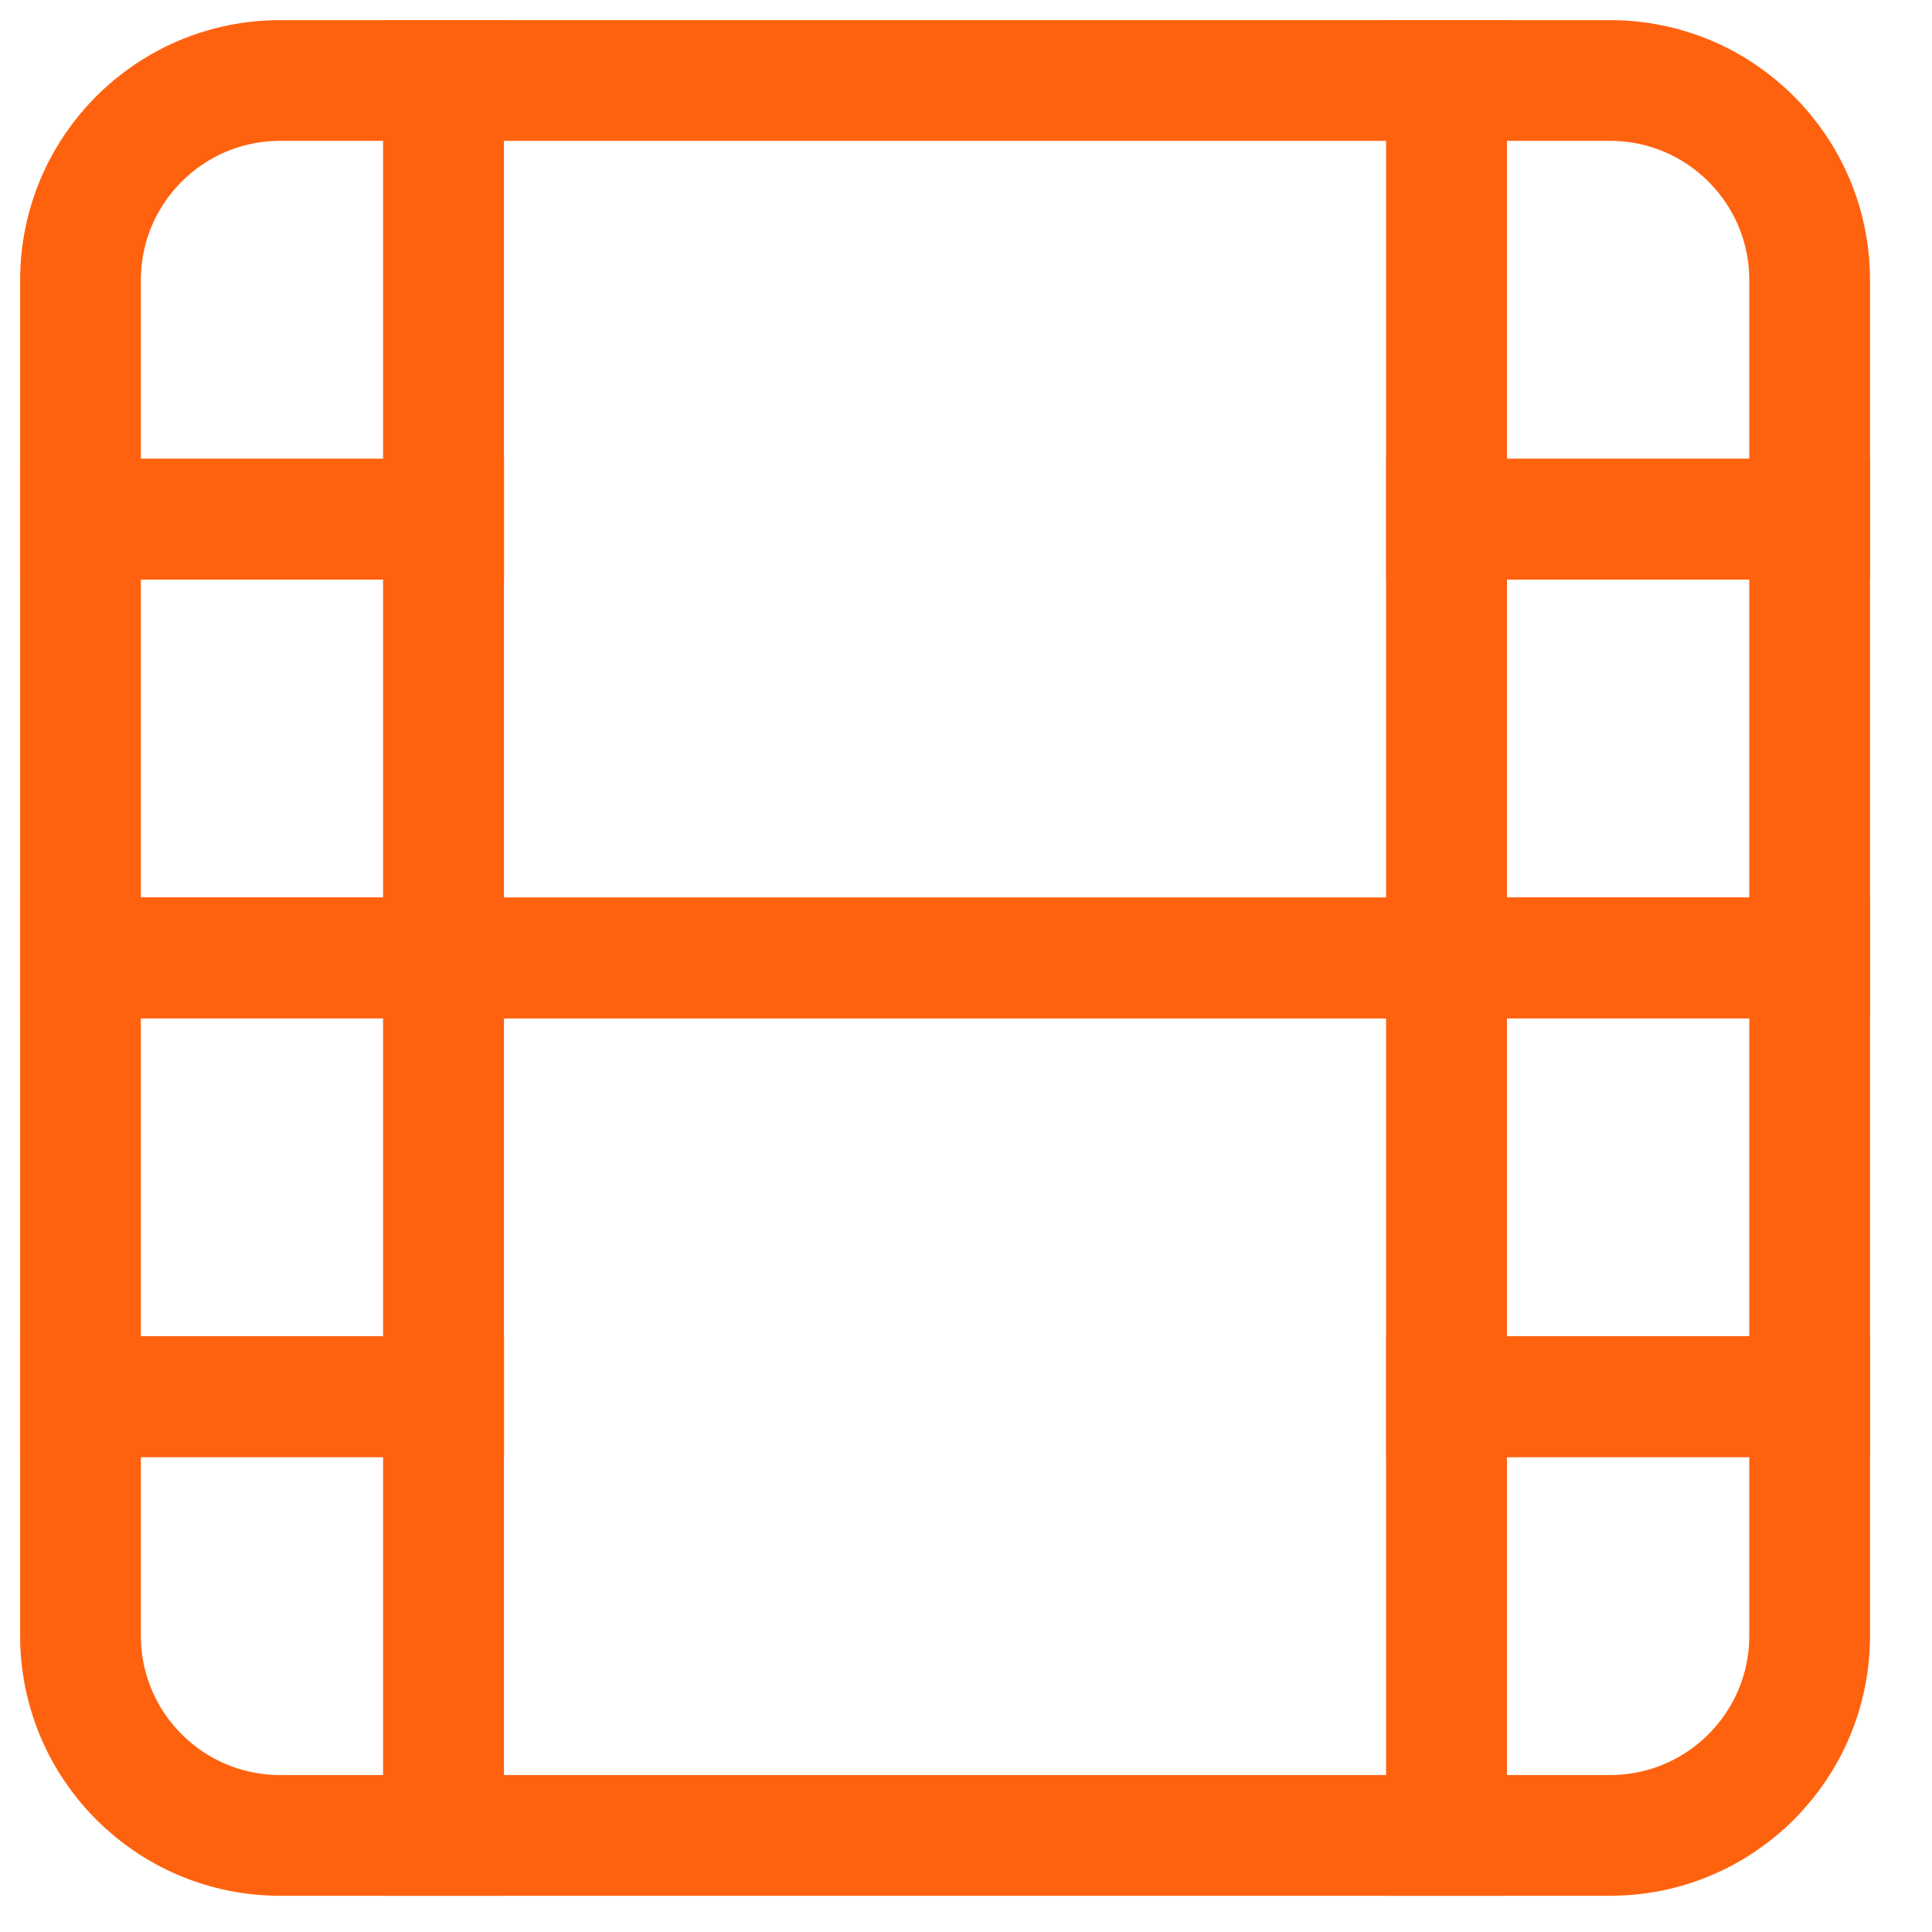
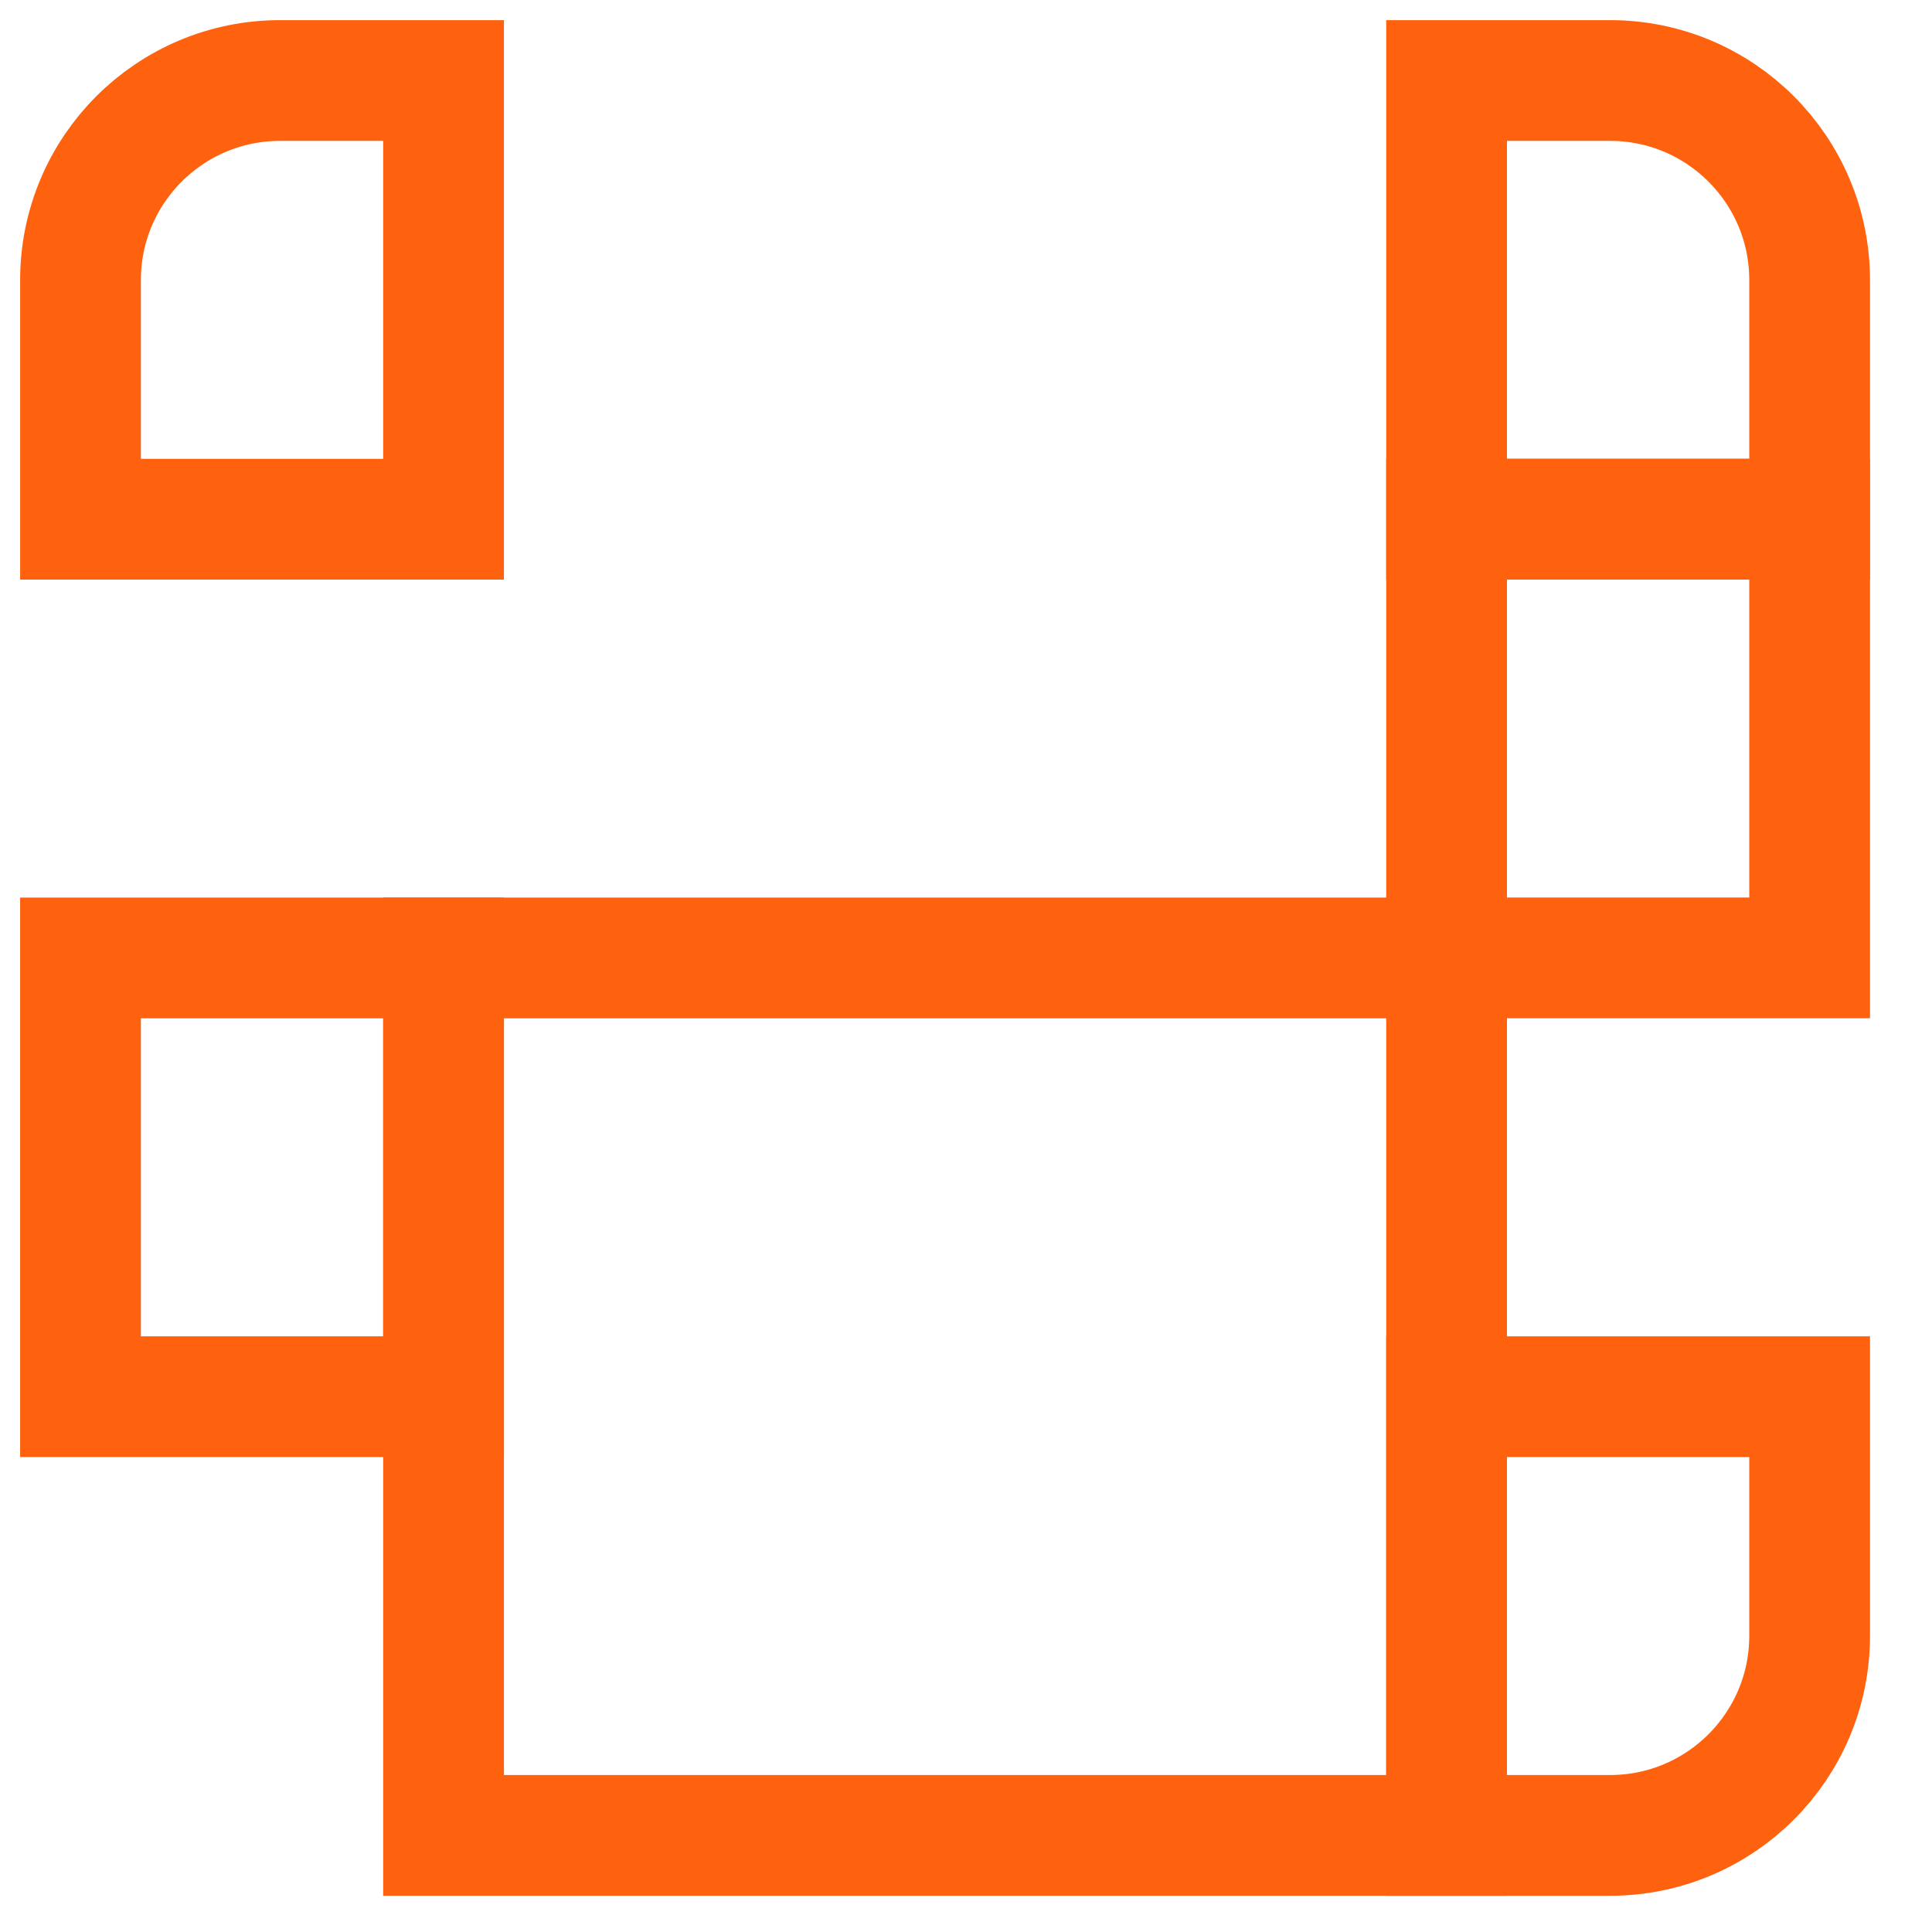
<svg xmlns="http://www.w3.org/2000/svg" width="24" height="24" viewBox="0 0 24 24" fill="none">
-   <path d="M17.97 8.79V1H5.51V11.9H17.97V8.79Z" stroke="#FF620E" stroke-width="1.5" stroke-miterlimit="10" />
  <path d="M17.97 19.69V11.9H5.51V22.8H17.97V19.69Z" stroke="#FF620E" stroke-width="1.5" stroke-miterlimit="10" />
  <path d="M17.97 1H20C21.37 1 22.48 2.11 22.48 3.48V6.45H17.97V1Z" stroke="#FF620E" stroke-width="1.5" stroke-miterlimit="10" />
  <path d="M22.48 6.449H17.97V11.899H22.48V6.449Z" stroke="#FF620E" stroke-width="1.5" stroke-miterlimit="10" />
-   <path d="M22.48 11.9H17.97V17.35H22.48V11.9Z" stroke="#FF620E" stroke-width="1.5" stroke-miterlimit="10" />
  <path d="M17.97 17.35H22.48V20.32C22.48 21.69 21.37 22.8 20 22.8H17.97V17.35Z" stroke="#FF620E" stroke-width="1.5" stroke-miterlimit="10" />
  <path d="M5.51 1H3.48C2.11 1 1 2.11 1 3.48V6.45H5.51V1Z" stroke="#FF620E" stroke-width="1.5" stroke-miterlimit="10" />
-   <path d="M5.51 6.449H1V11.899H5.51V6.449Z" stroke="#FF620E" stroke-width="1.5" stroke-miterlimit="10" />
-   <path d="M5.51 11.9H1V17.35H5.51V11.9Z" stroke="#FF620E" stroke-width="1.5" stroke-miterlimit="10" />
-   <path d="M5.51 17.35H1V20.32C1 21.69 2.11 22.8 3.48 22.8H5.51V17.35Z" stroke="#FF620E" stroke-width="1.5" stroke-miterlimit="10" />
+   <path d="M5.51 11.9H1V17.35H5.51Z" stroke="#FF620E" stroke-width="1.5" stroke-miterlimit="10" />
</svg>